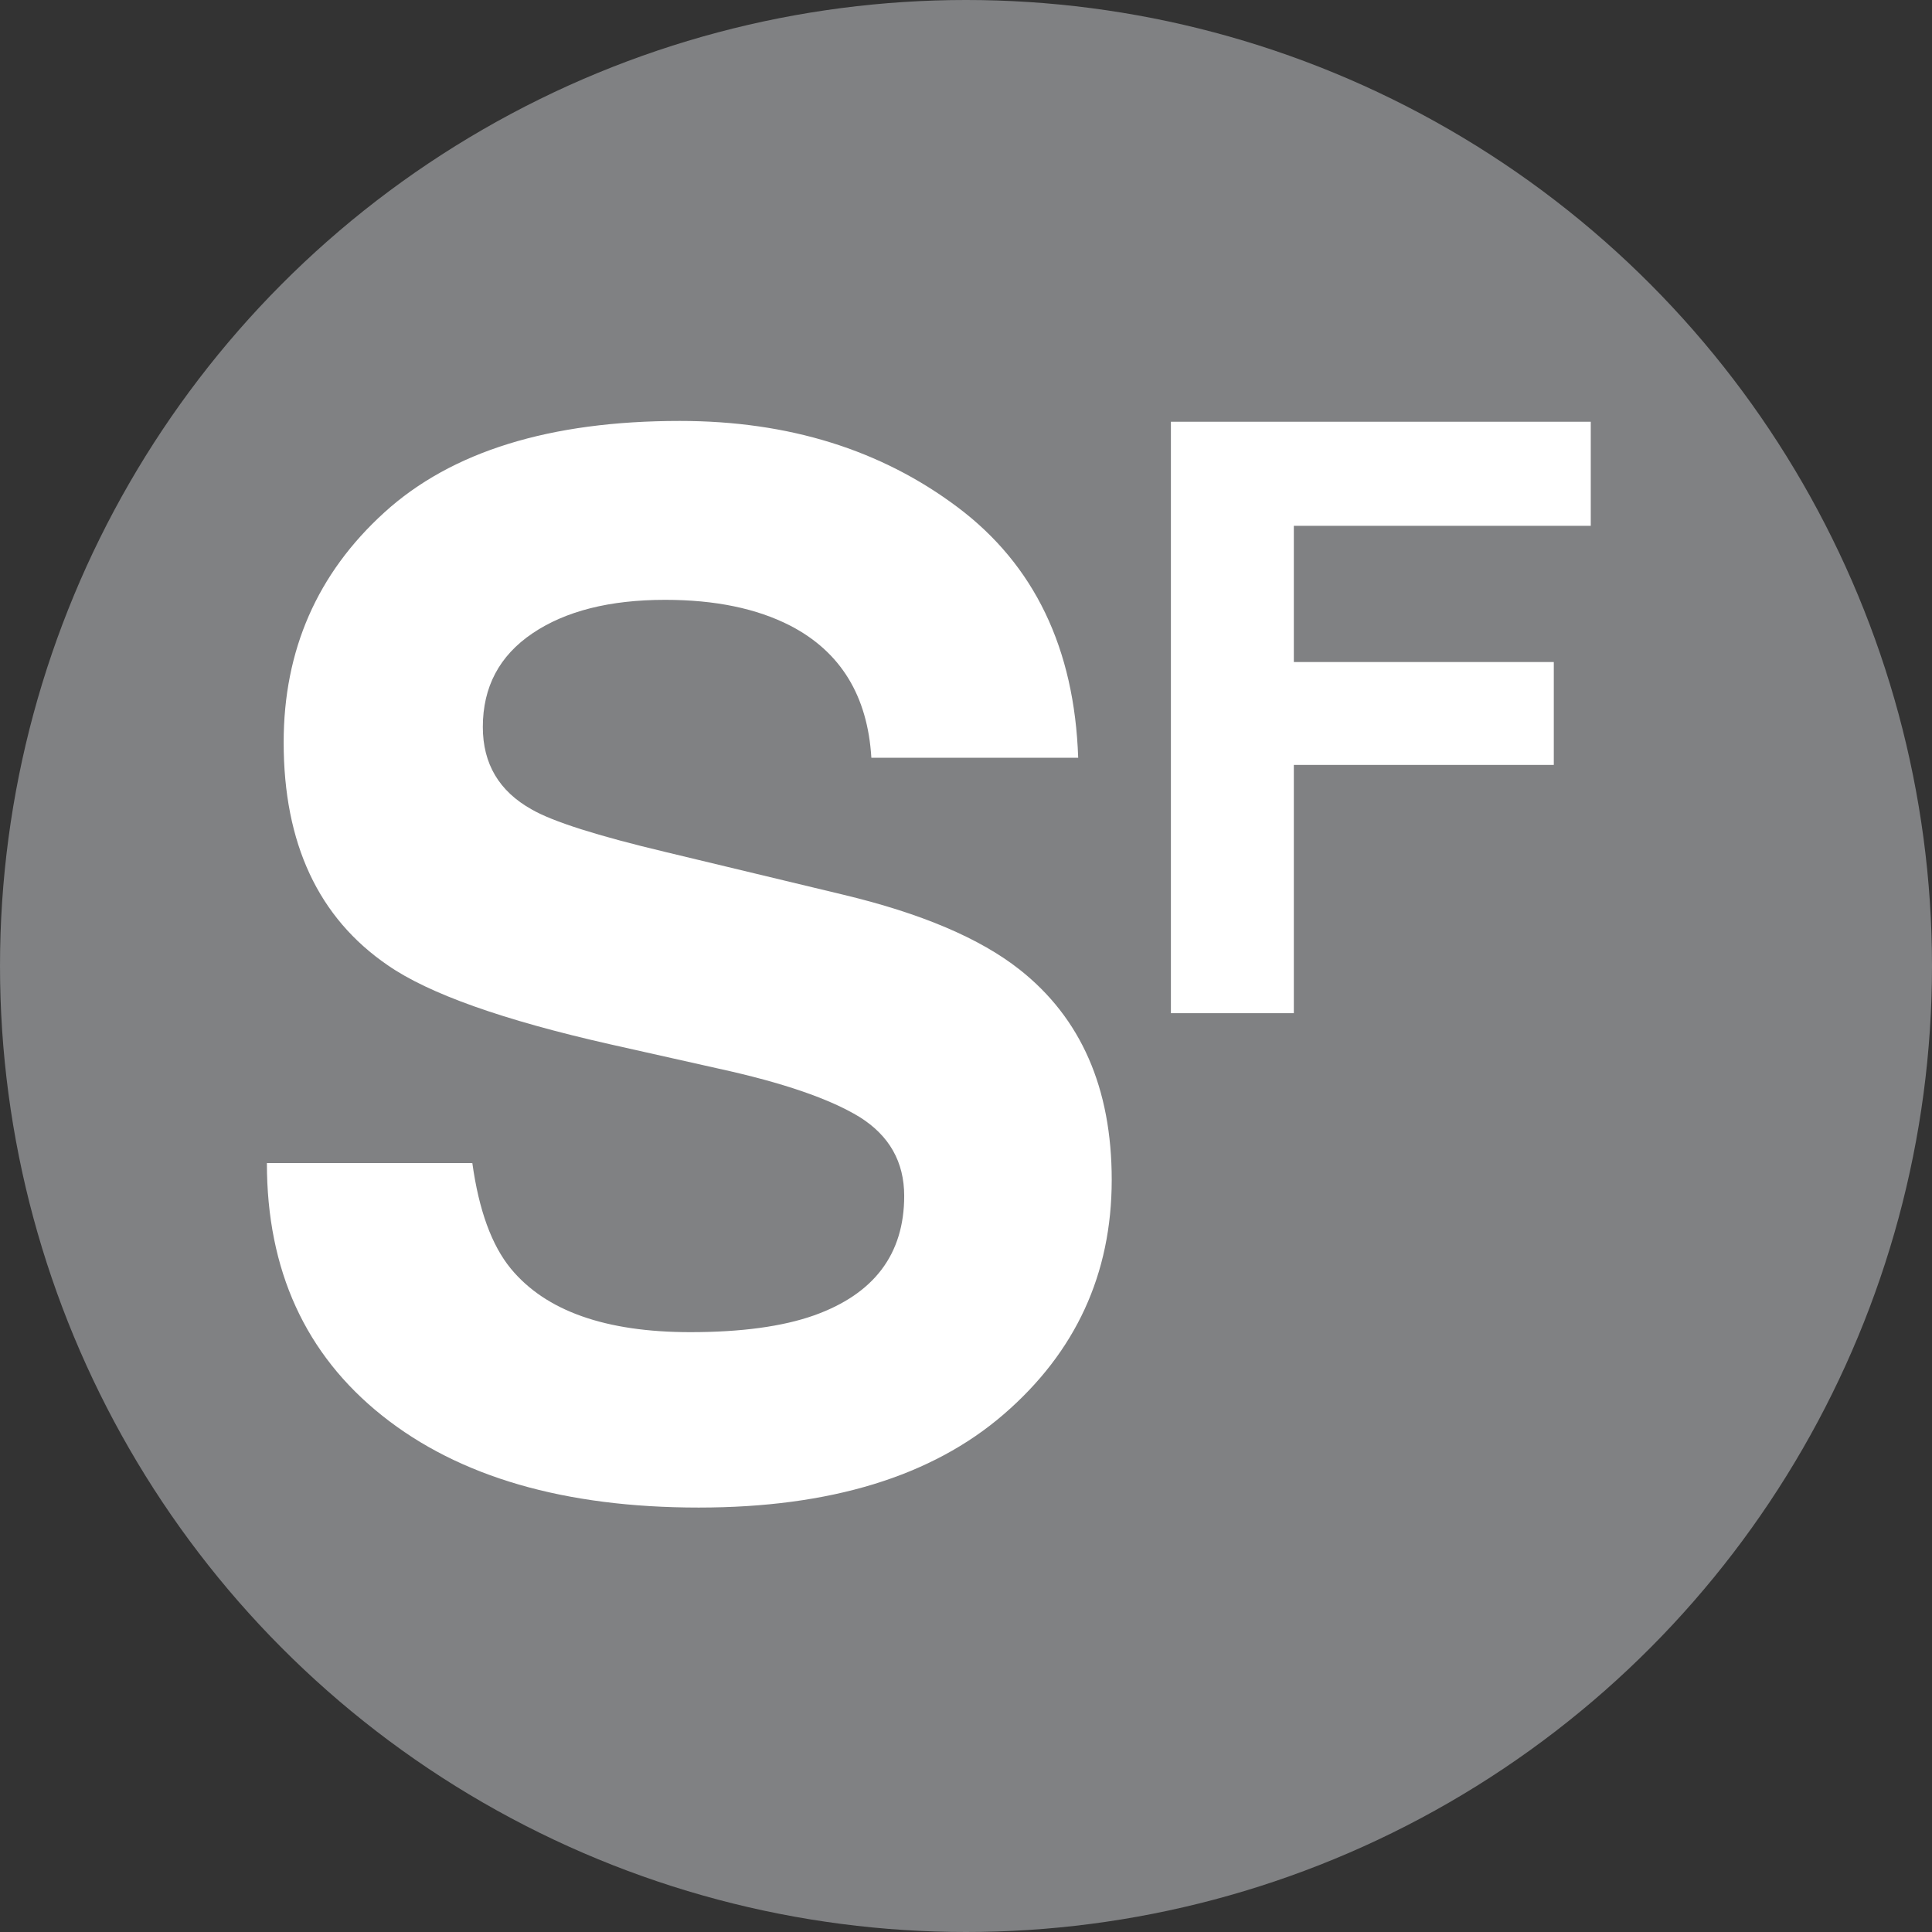
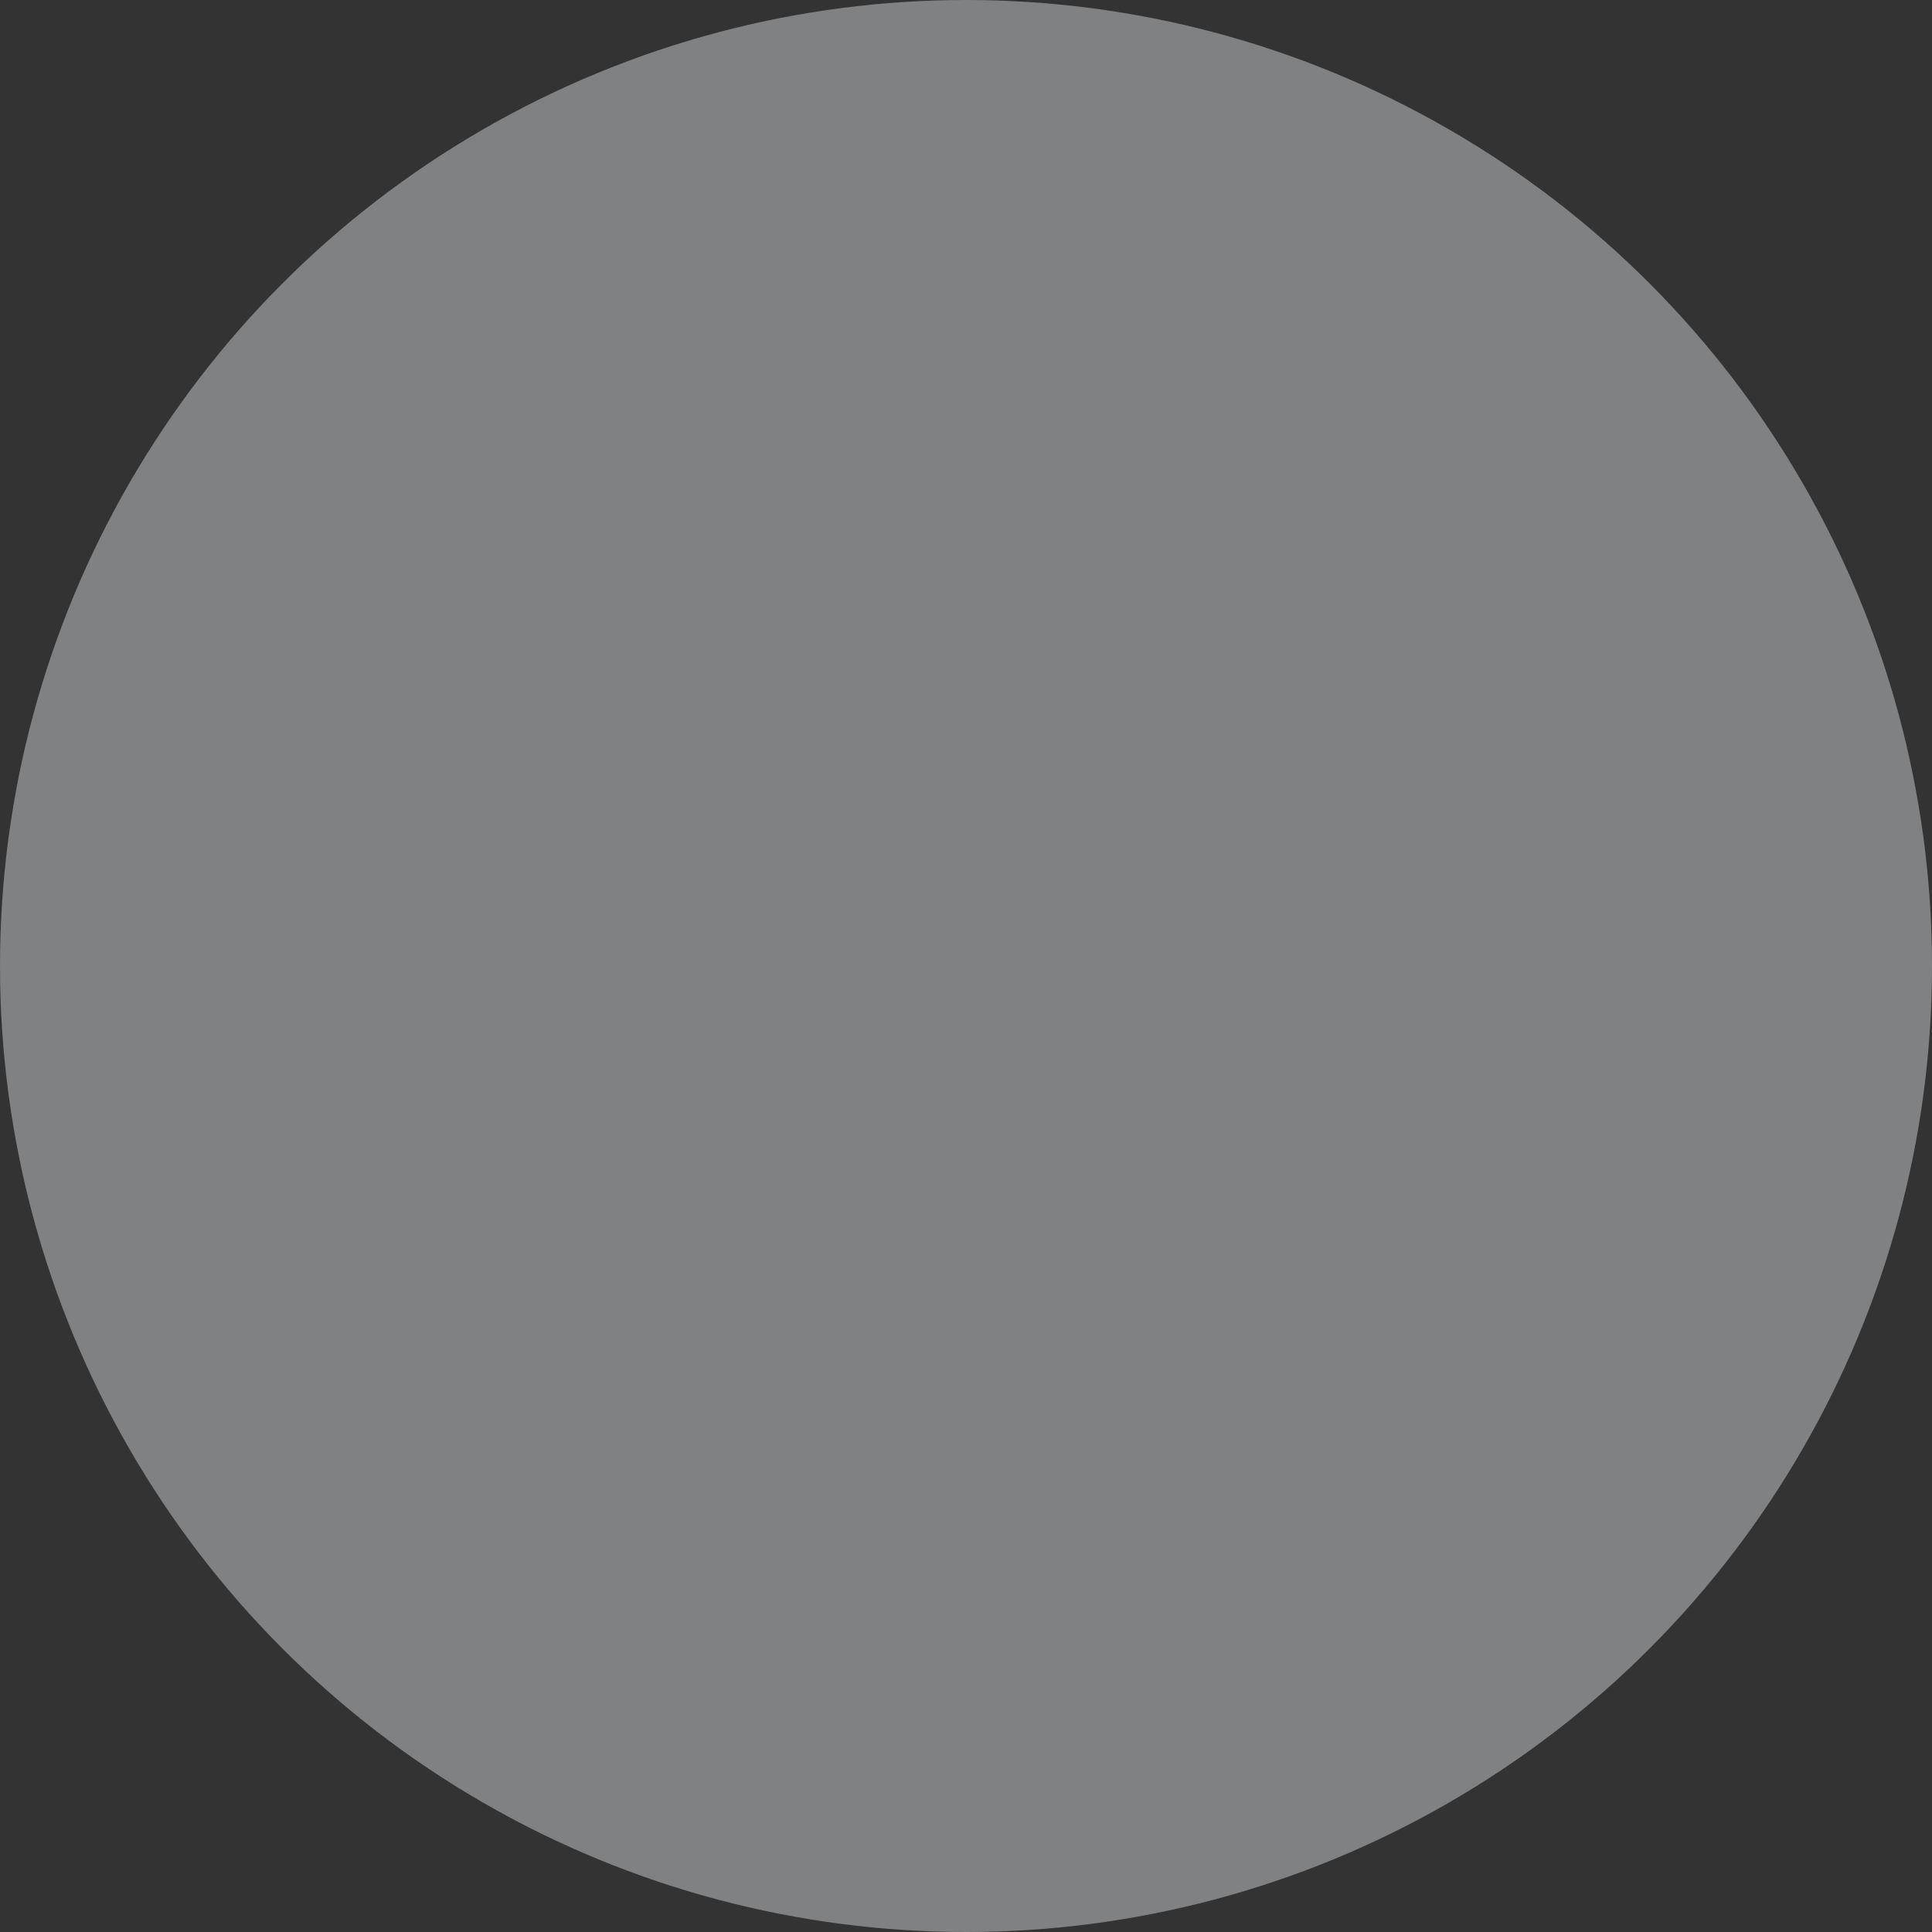
<svg xmlns="http://www.w3.org/2000/svg" xml:space="preserve" style="fill-rule:evenodd;clip-rule:evenodd;stroke-linejoin:round;stroke-miterlimit:2" viewBox="0 0 90 90">
  <rect x="0" y="0" width="90" height="90" fill="#333333" stroke="none" />
  <circle cx="45" cy="45" r="45" style="fill:#808183" />
-   <path d="M54.545 19.647h19.559v4.848H60.272v6.345h12.11v4.792h-12.11v11.567h-5.727zM22.003 54.18q.456 3.288 1.791 4.915 2.44 2.962 8.366 2.962 3.548 0 5.761-.781 4.2-1.498 4.2-5.566 0-2.377-2.084-3.679-2.084-1.27-6.543-2.246l-5.078-1.139q-7.487-1.693-10.351-3.679-4.851-3.32-4.851-10.384 0-6.445 4.688-10.709 4.688-4.265 13.769-4.265 7.585 0 12.94 4.021 5.355 4.02 5.615 11.669h-9.635q-.261-4.33-3.776-6.152-2.344-1.204-5.827-1.204-3.874 0-6.185 1.562t-2.311 4.362q0 2.572 2.278 3.841 1.465.847 6.25 1.986l8.268 1.986q5.437 1.302 8.204 3.483 4.296 3.385 4.296 9.798 0 6.576-5.029 10.921-5.03 4.346-14.209 4.346-9.375 0-14.746-4.281T12.433 54.18z" style="fill:#fff;fill-rule:nonzero" />
</svg>